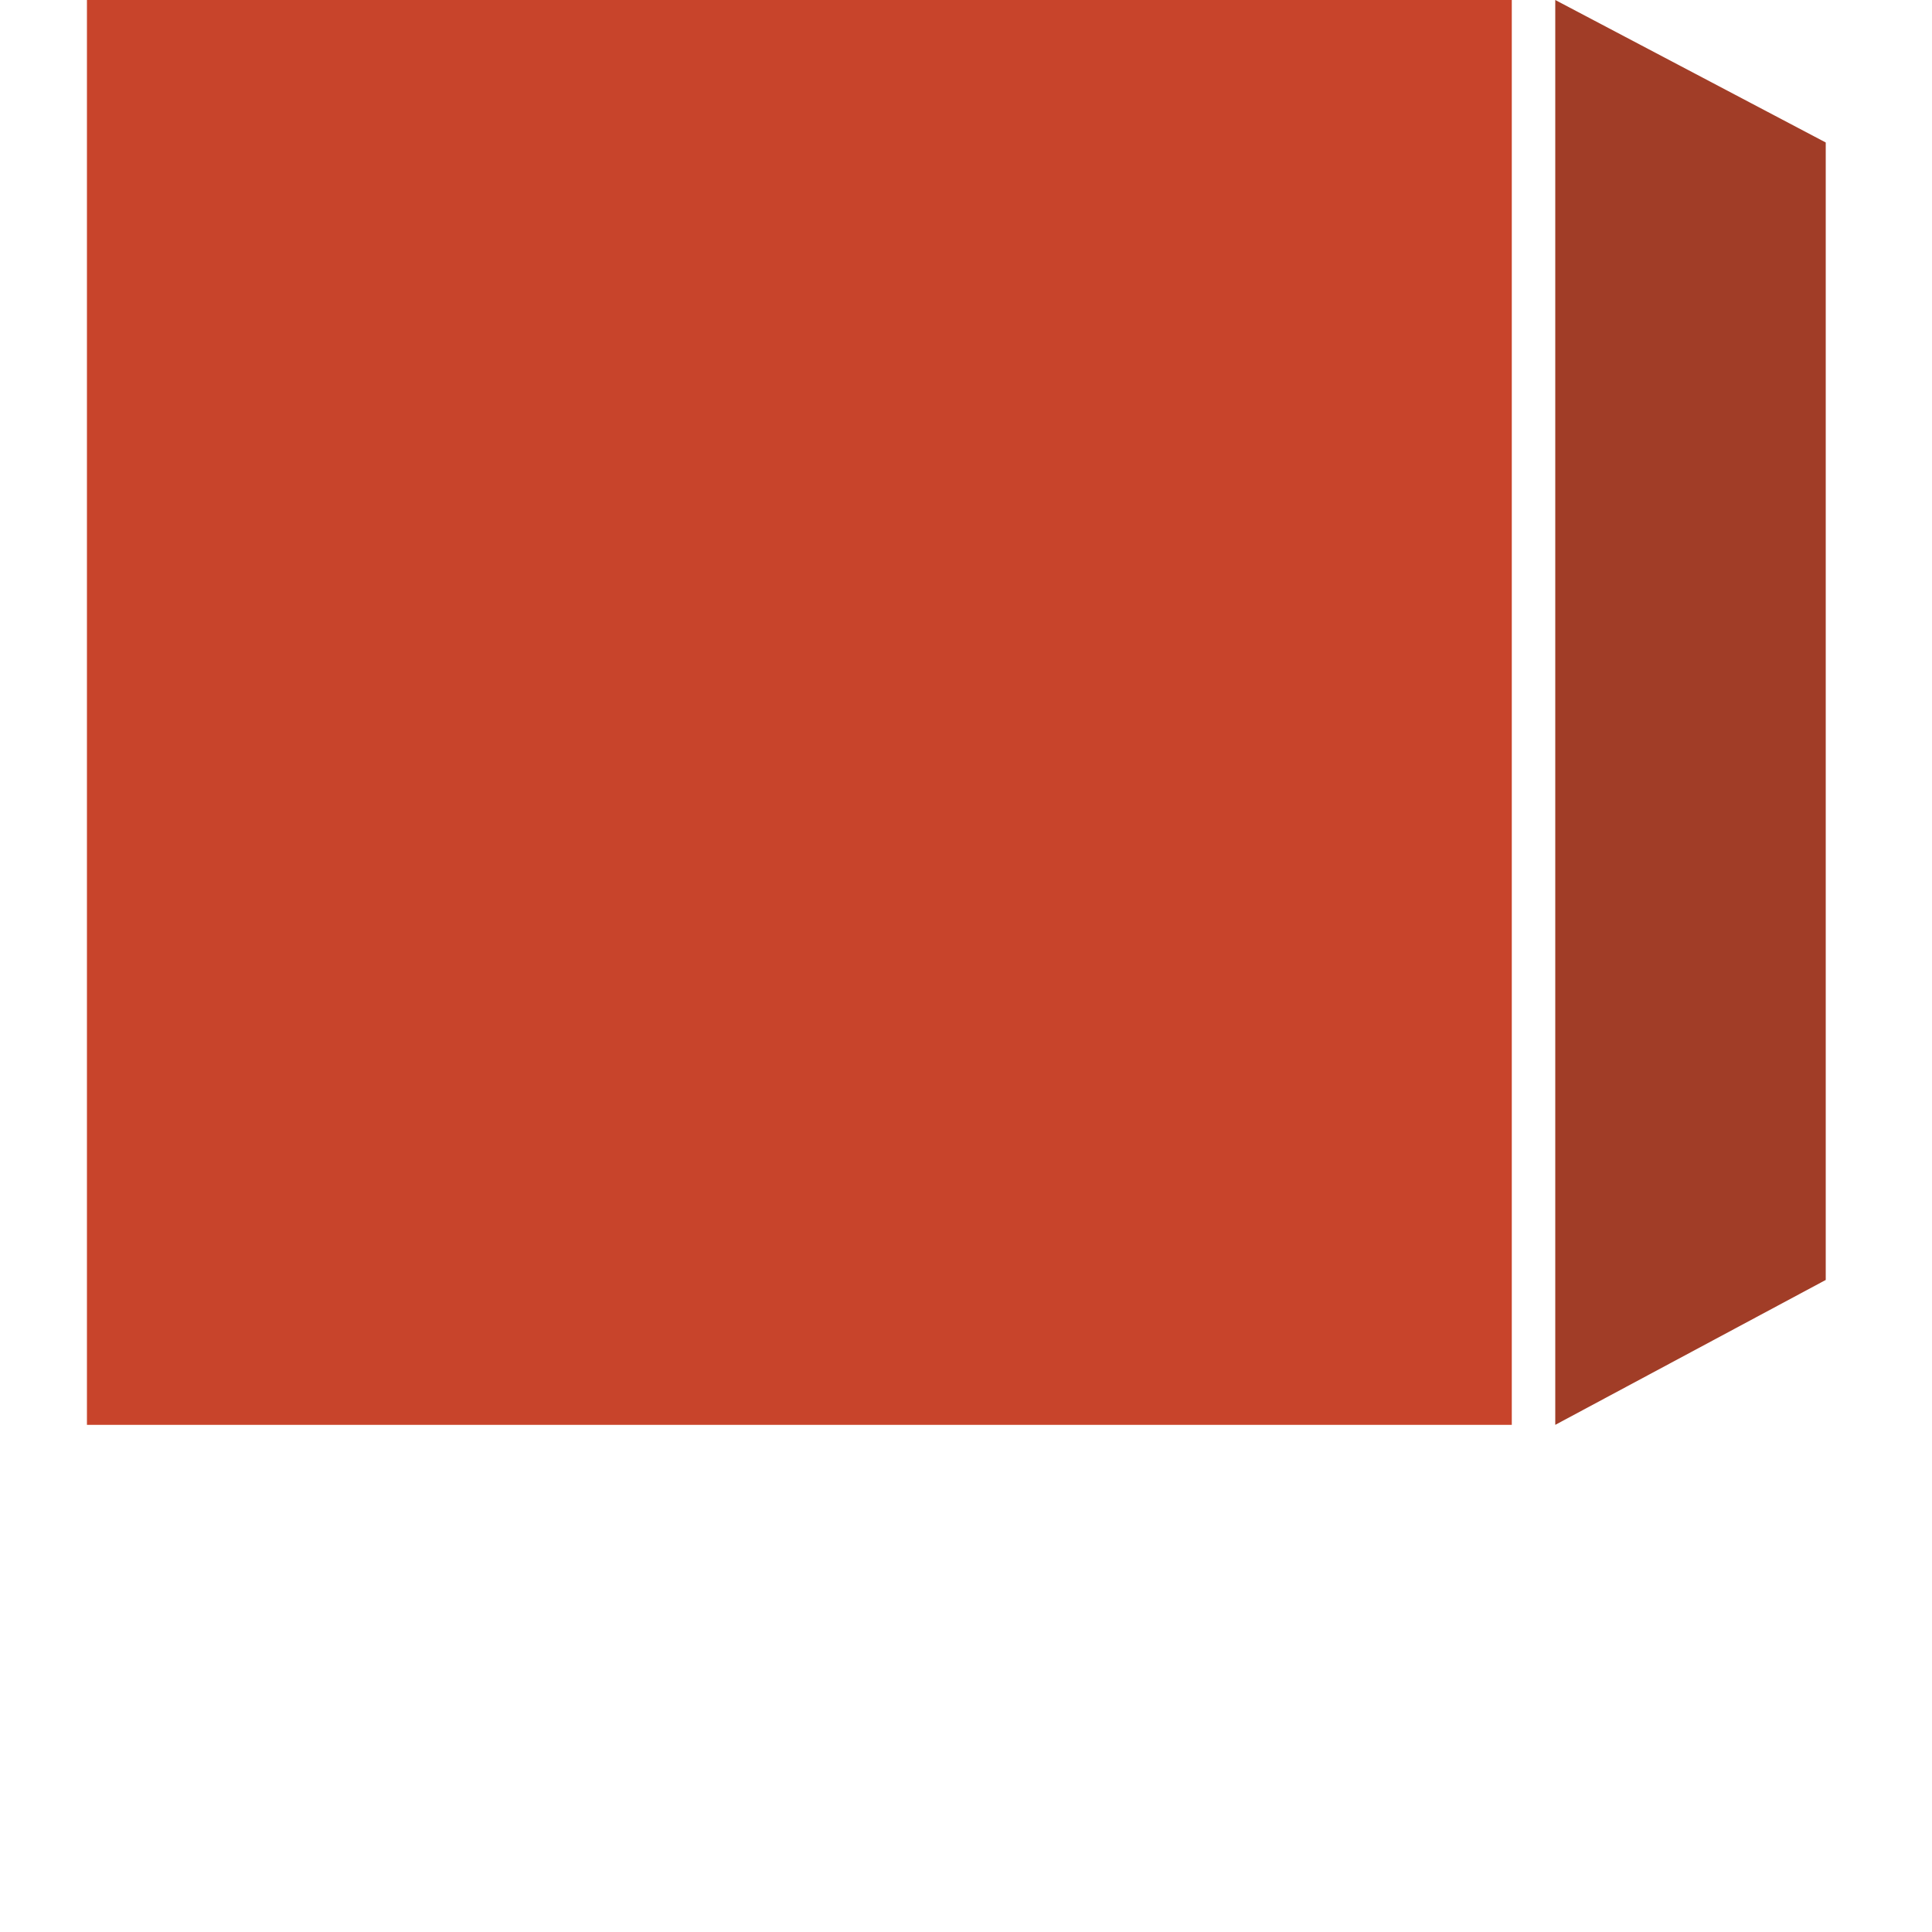
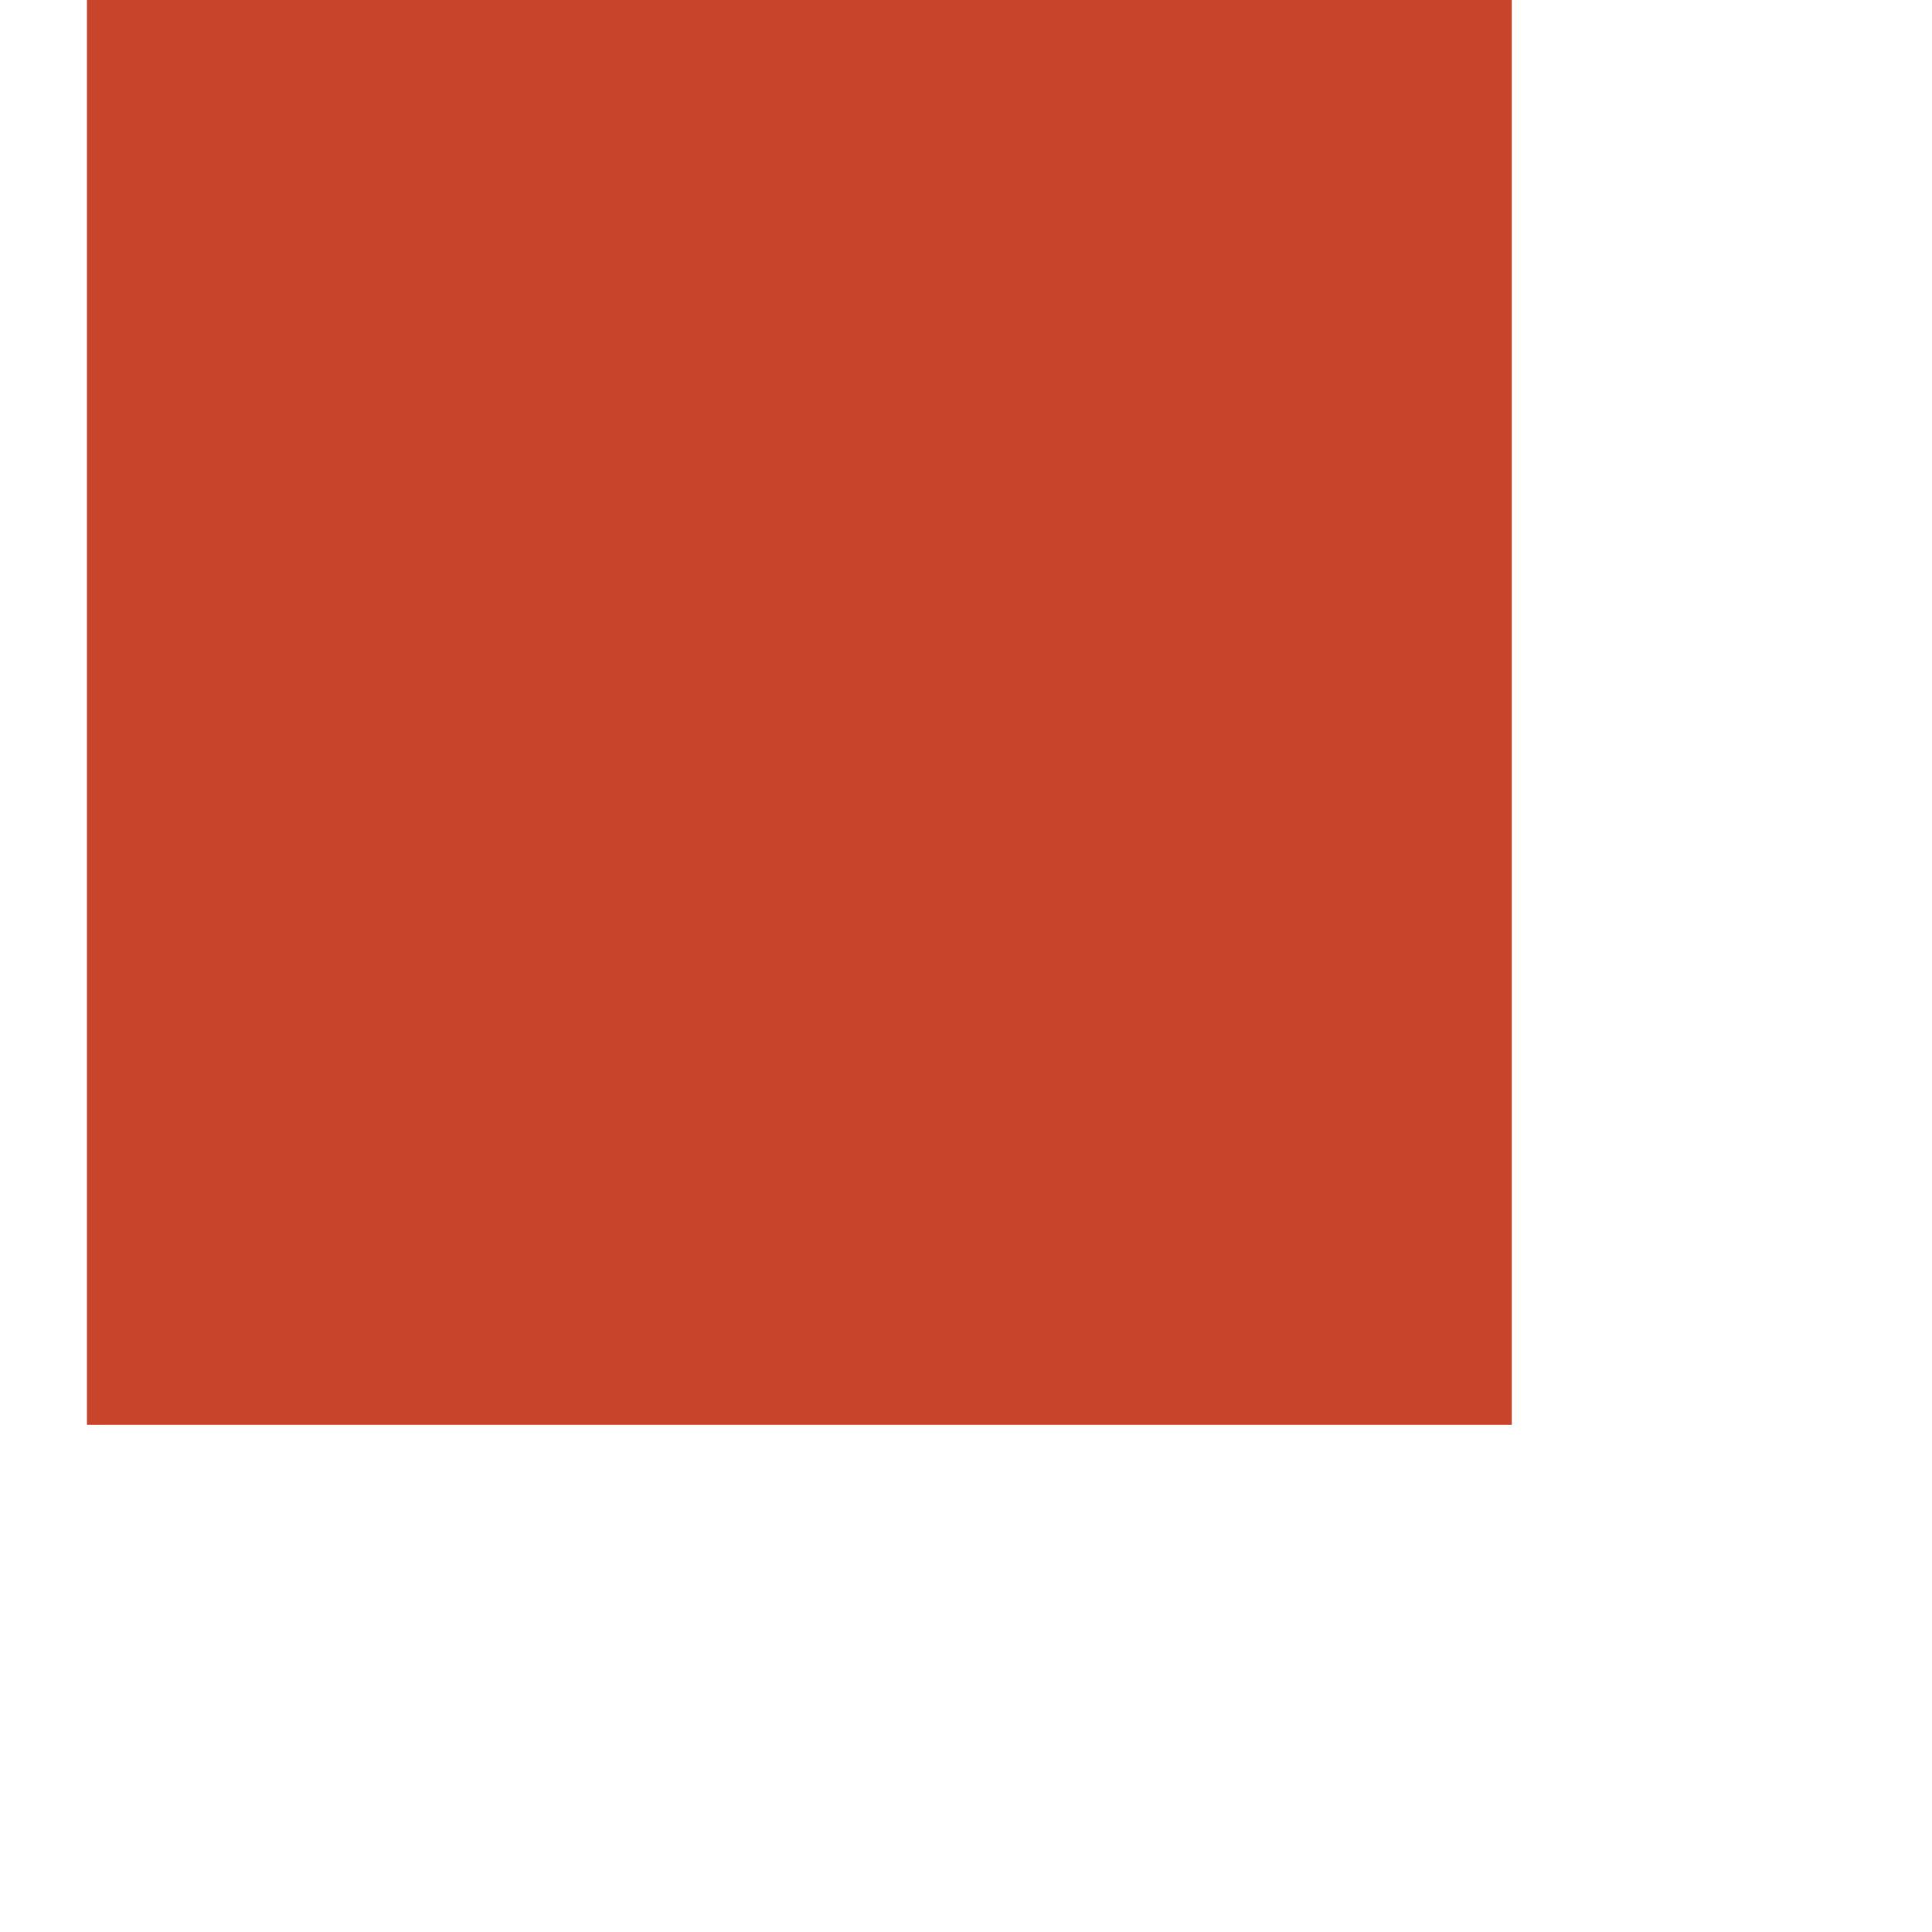
<svg xmlns="http://www.w3.org/2000/svg" version="1.1" id="Ebene_1" x="0px" y="0px" viewBox="0 0 80 80" style="enable-background:new 0 0 80 80;" xml:space="preserve">
  <style type="text/css">
	.st0{fill:#C8442B;}
	.st1{fill:#A13D27;}
</style>
  <rect x="3.6" class="st0" width="59" height="59" />
-   <polygon class="st1" points="75.6,53 64.4,59 64.4,0 75.6,5.9 " />
</svg>